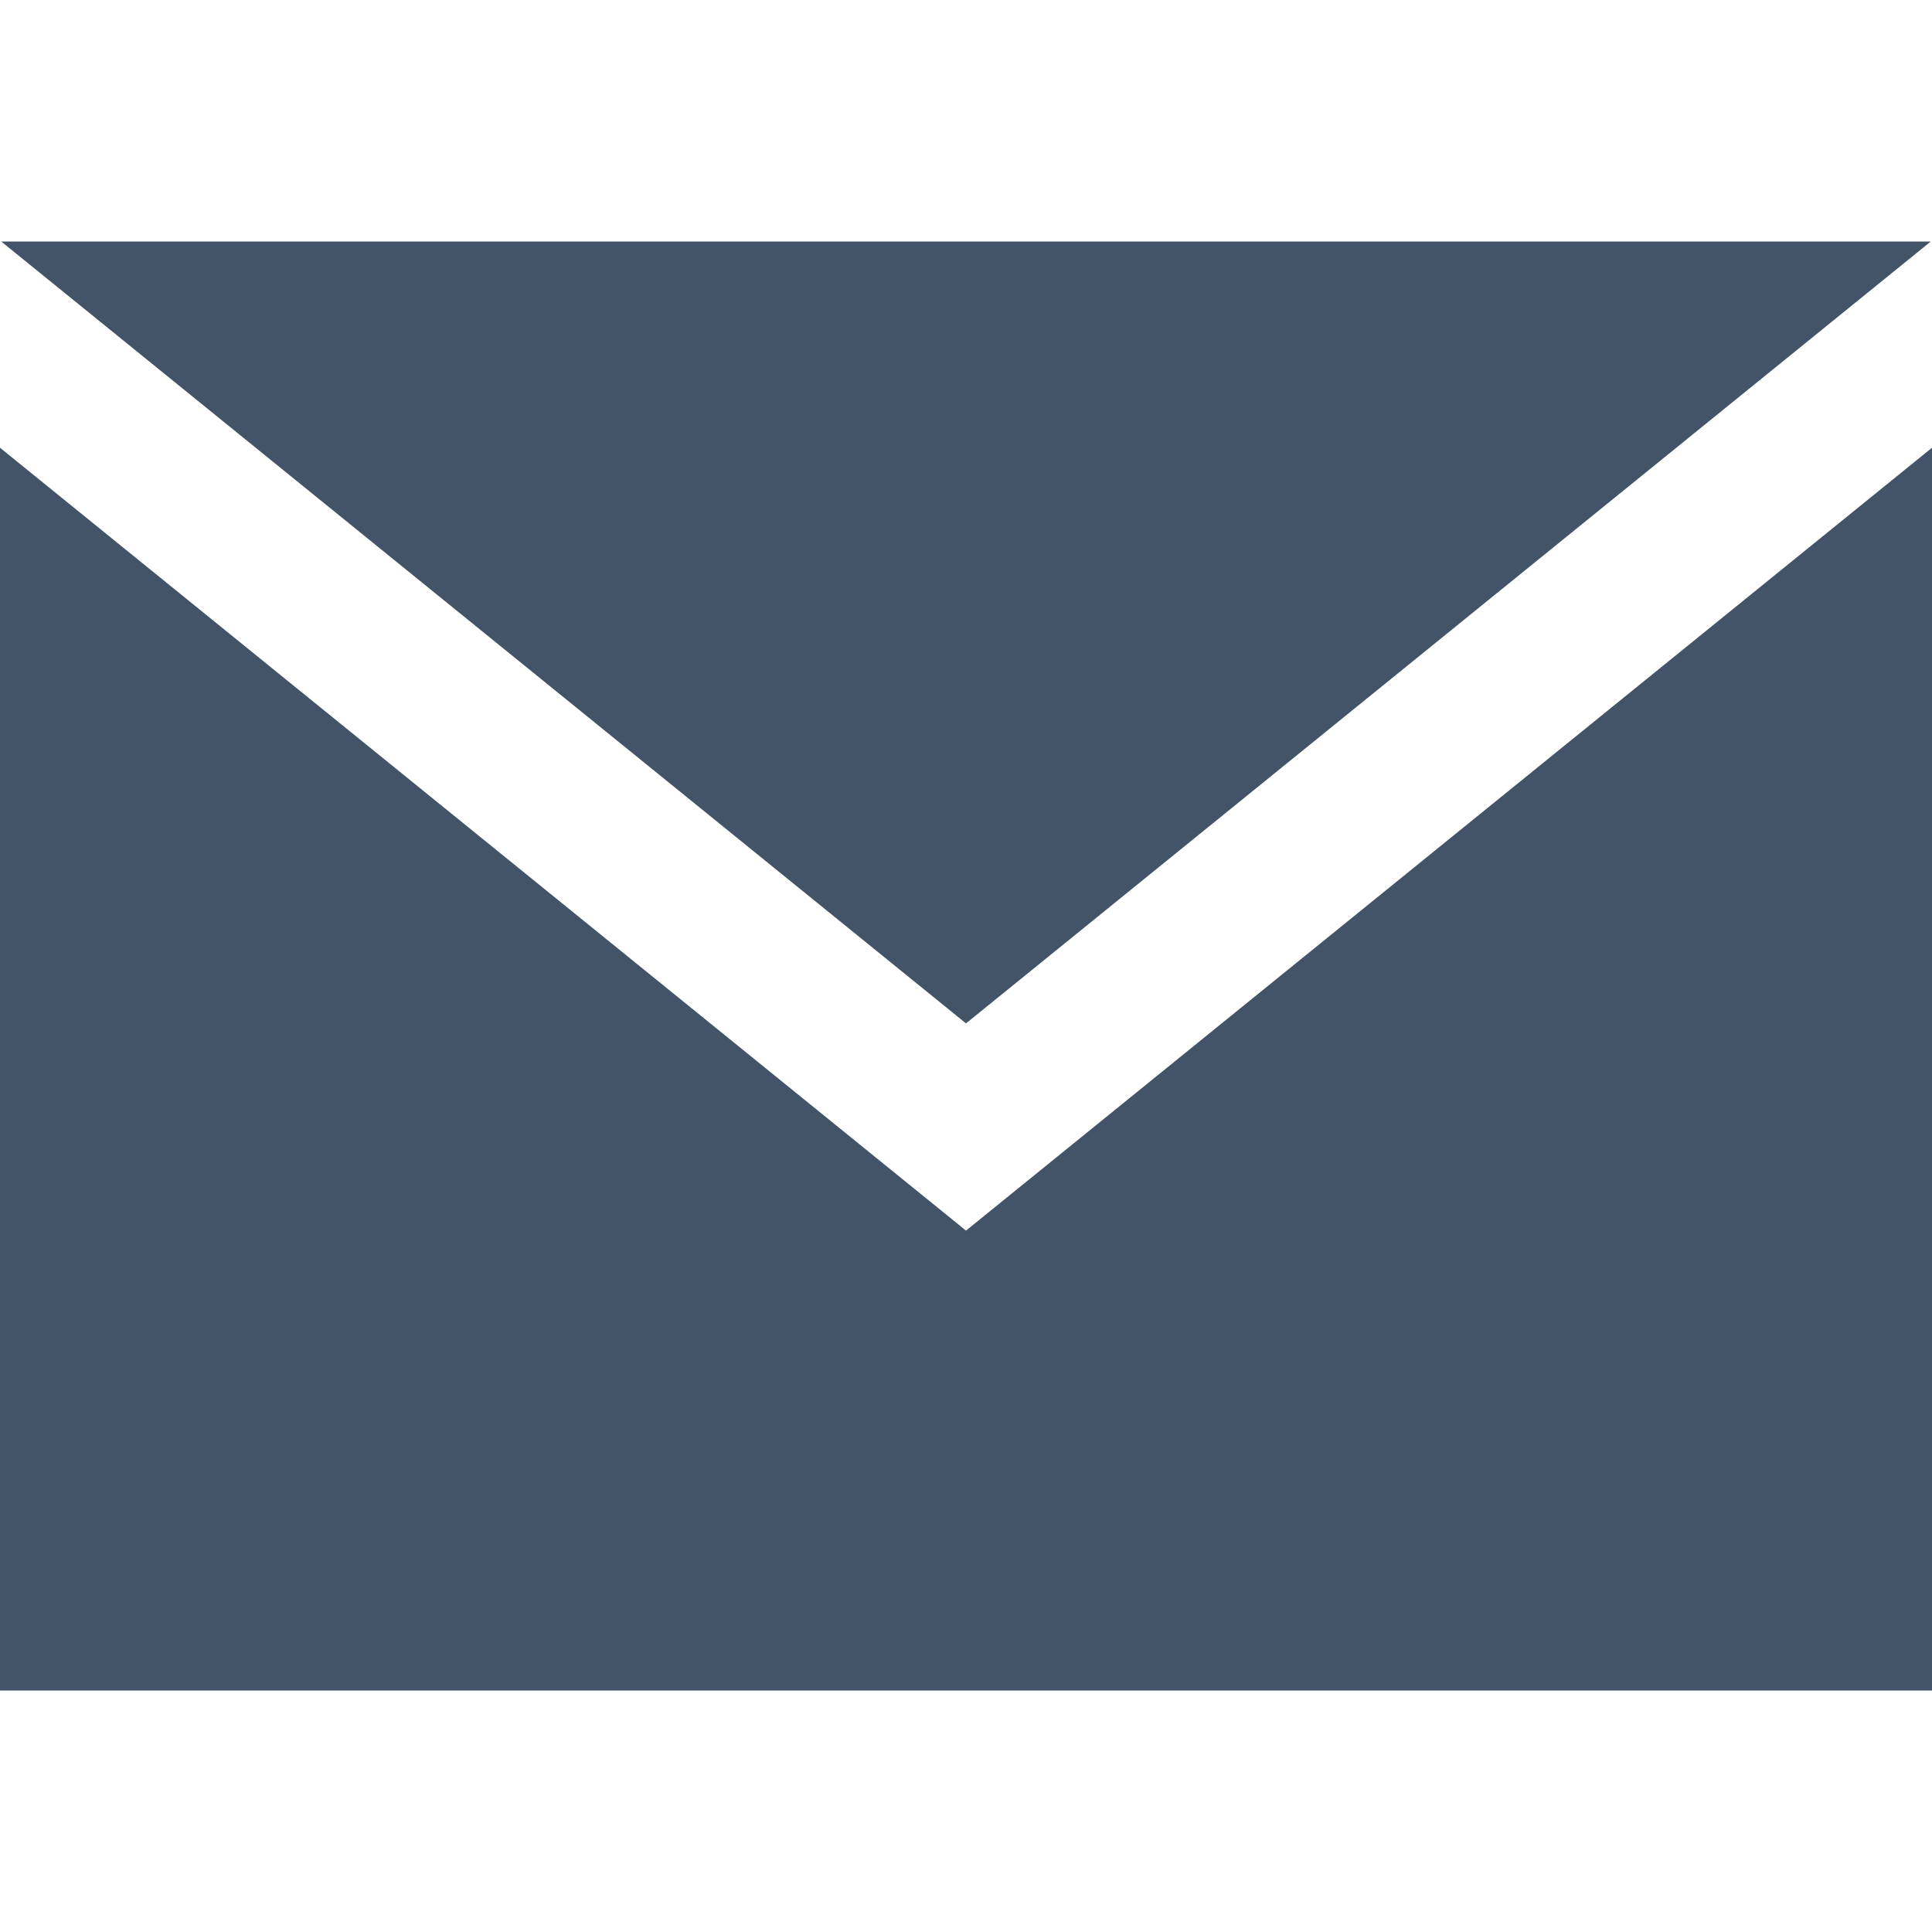
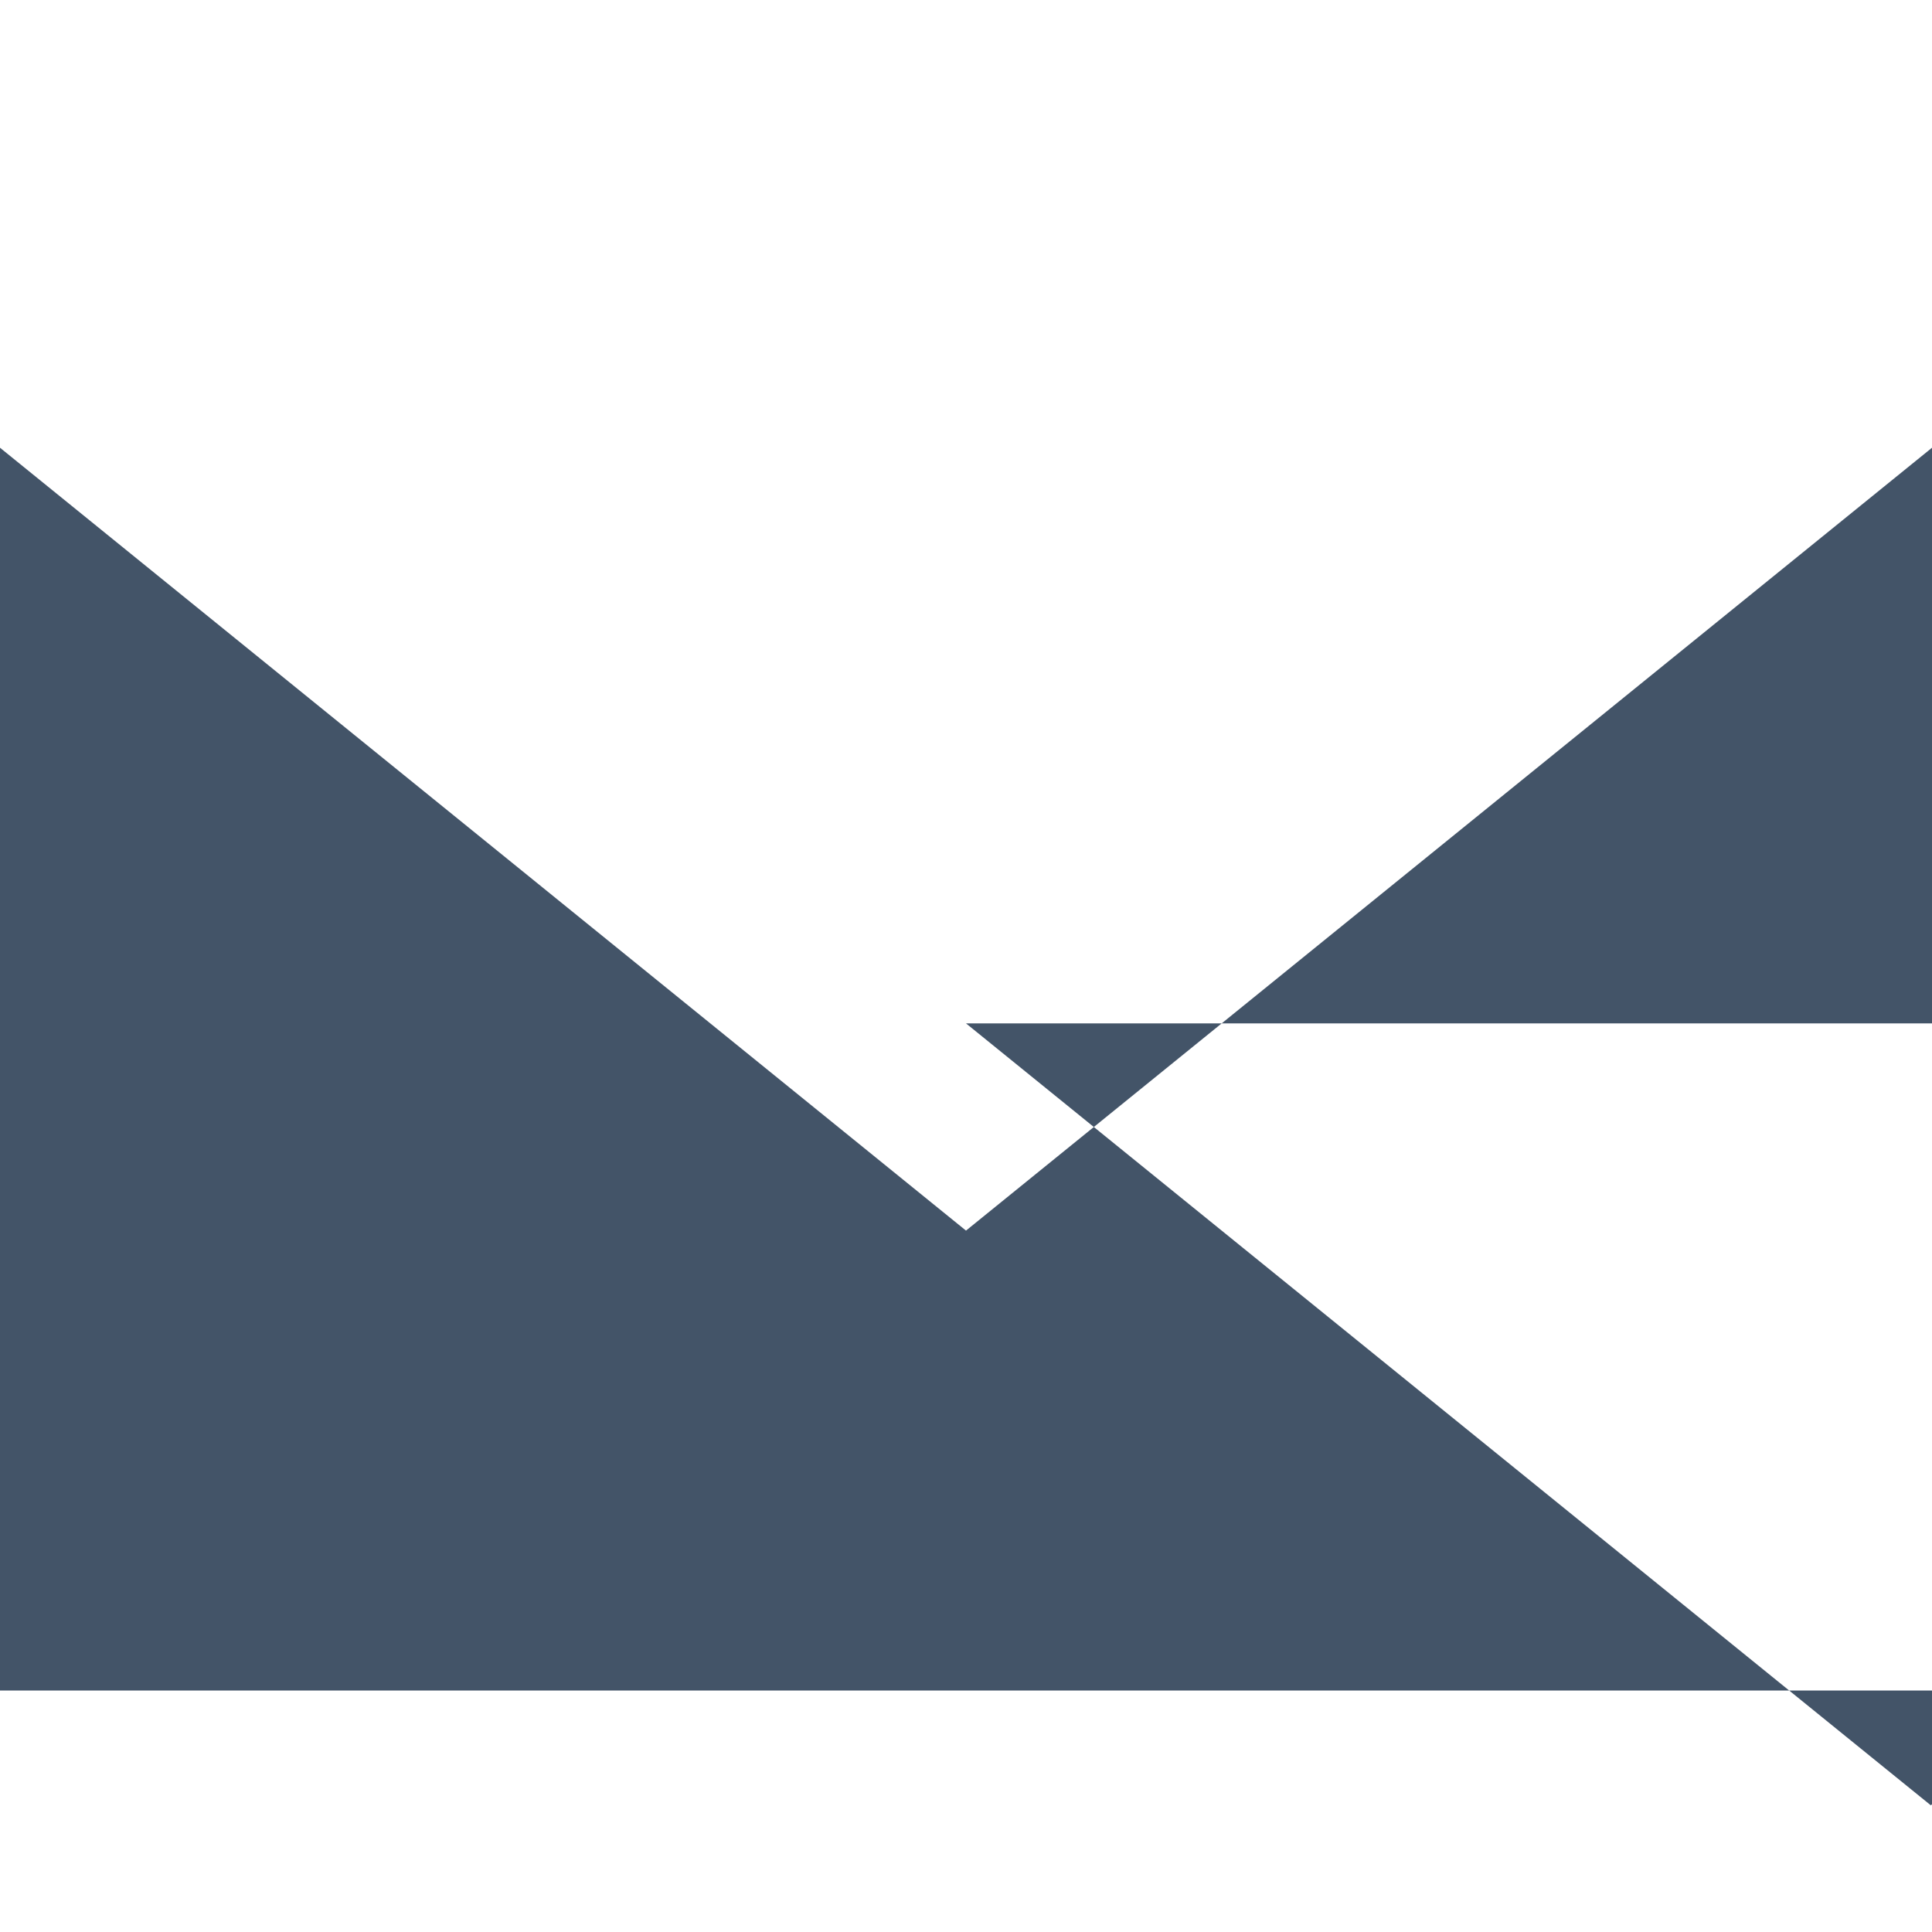
<svg xmlns="http://www.w3.org/2000/svg" width="24" height="24" viewBox="0 0 24 24">
-   <path style="fill:#435468;" d="M12 12.713l-11.985-9.713h23.97l-11.985 9.713zm0 2.574l-12-9.725v15.438h24v-15.438l-12 9.725z" />
+   <path style="fill:#435468;" d="M12 12.713h23.97l-11.985 9.713zm0 2.574l-12-9.725v15.438h24v-15.438l-12 9.725z" />
</svg>